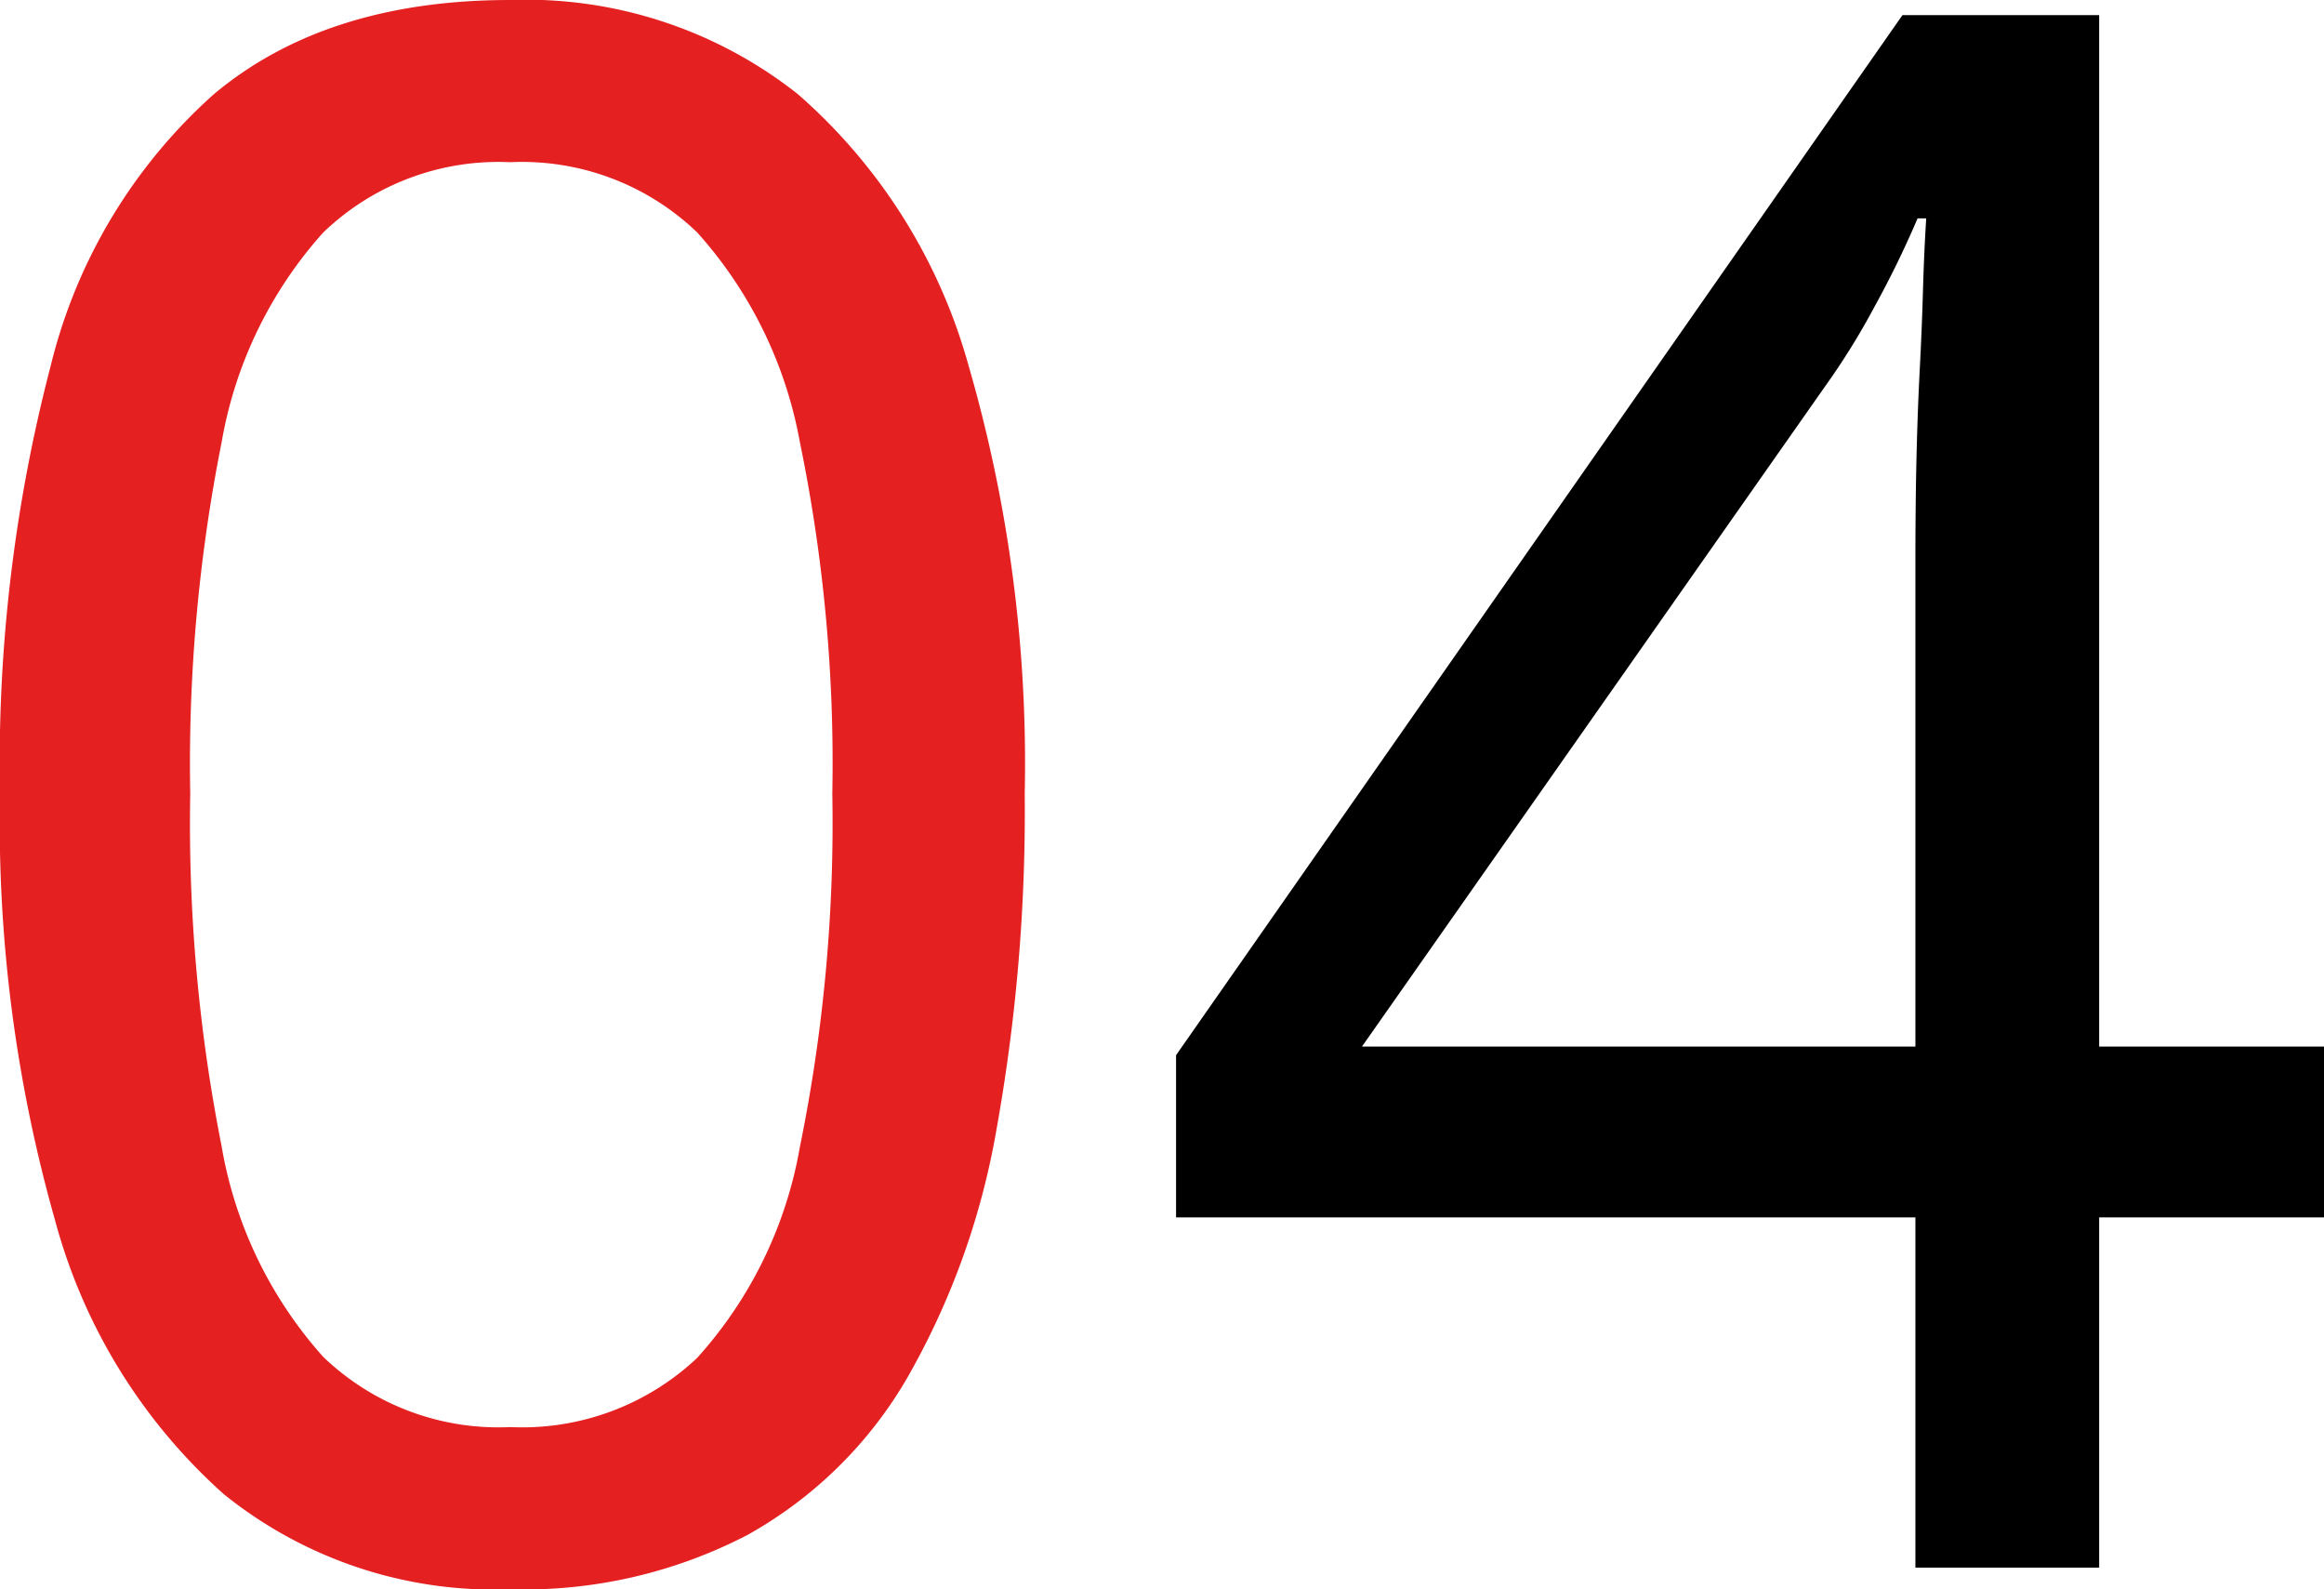
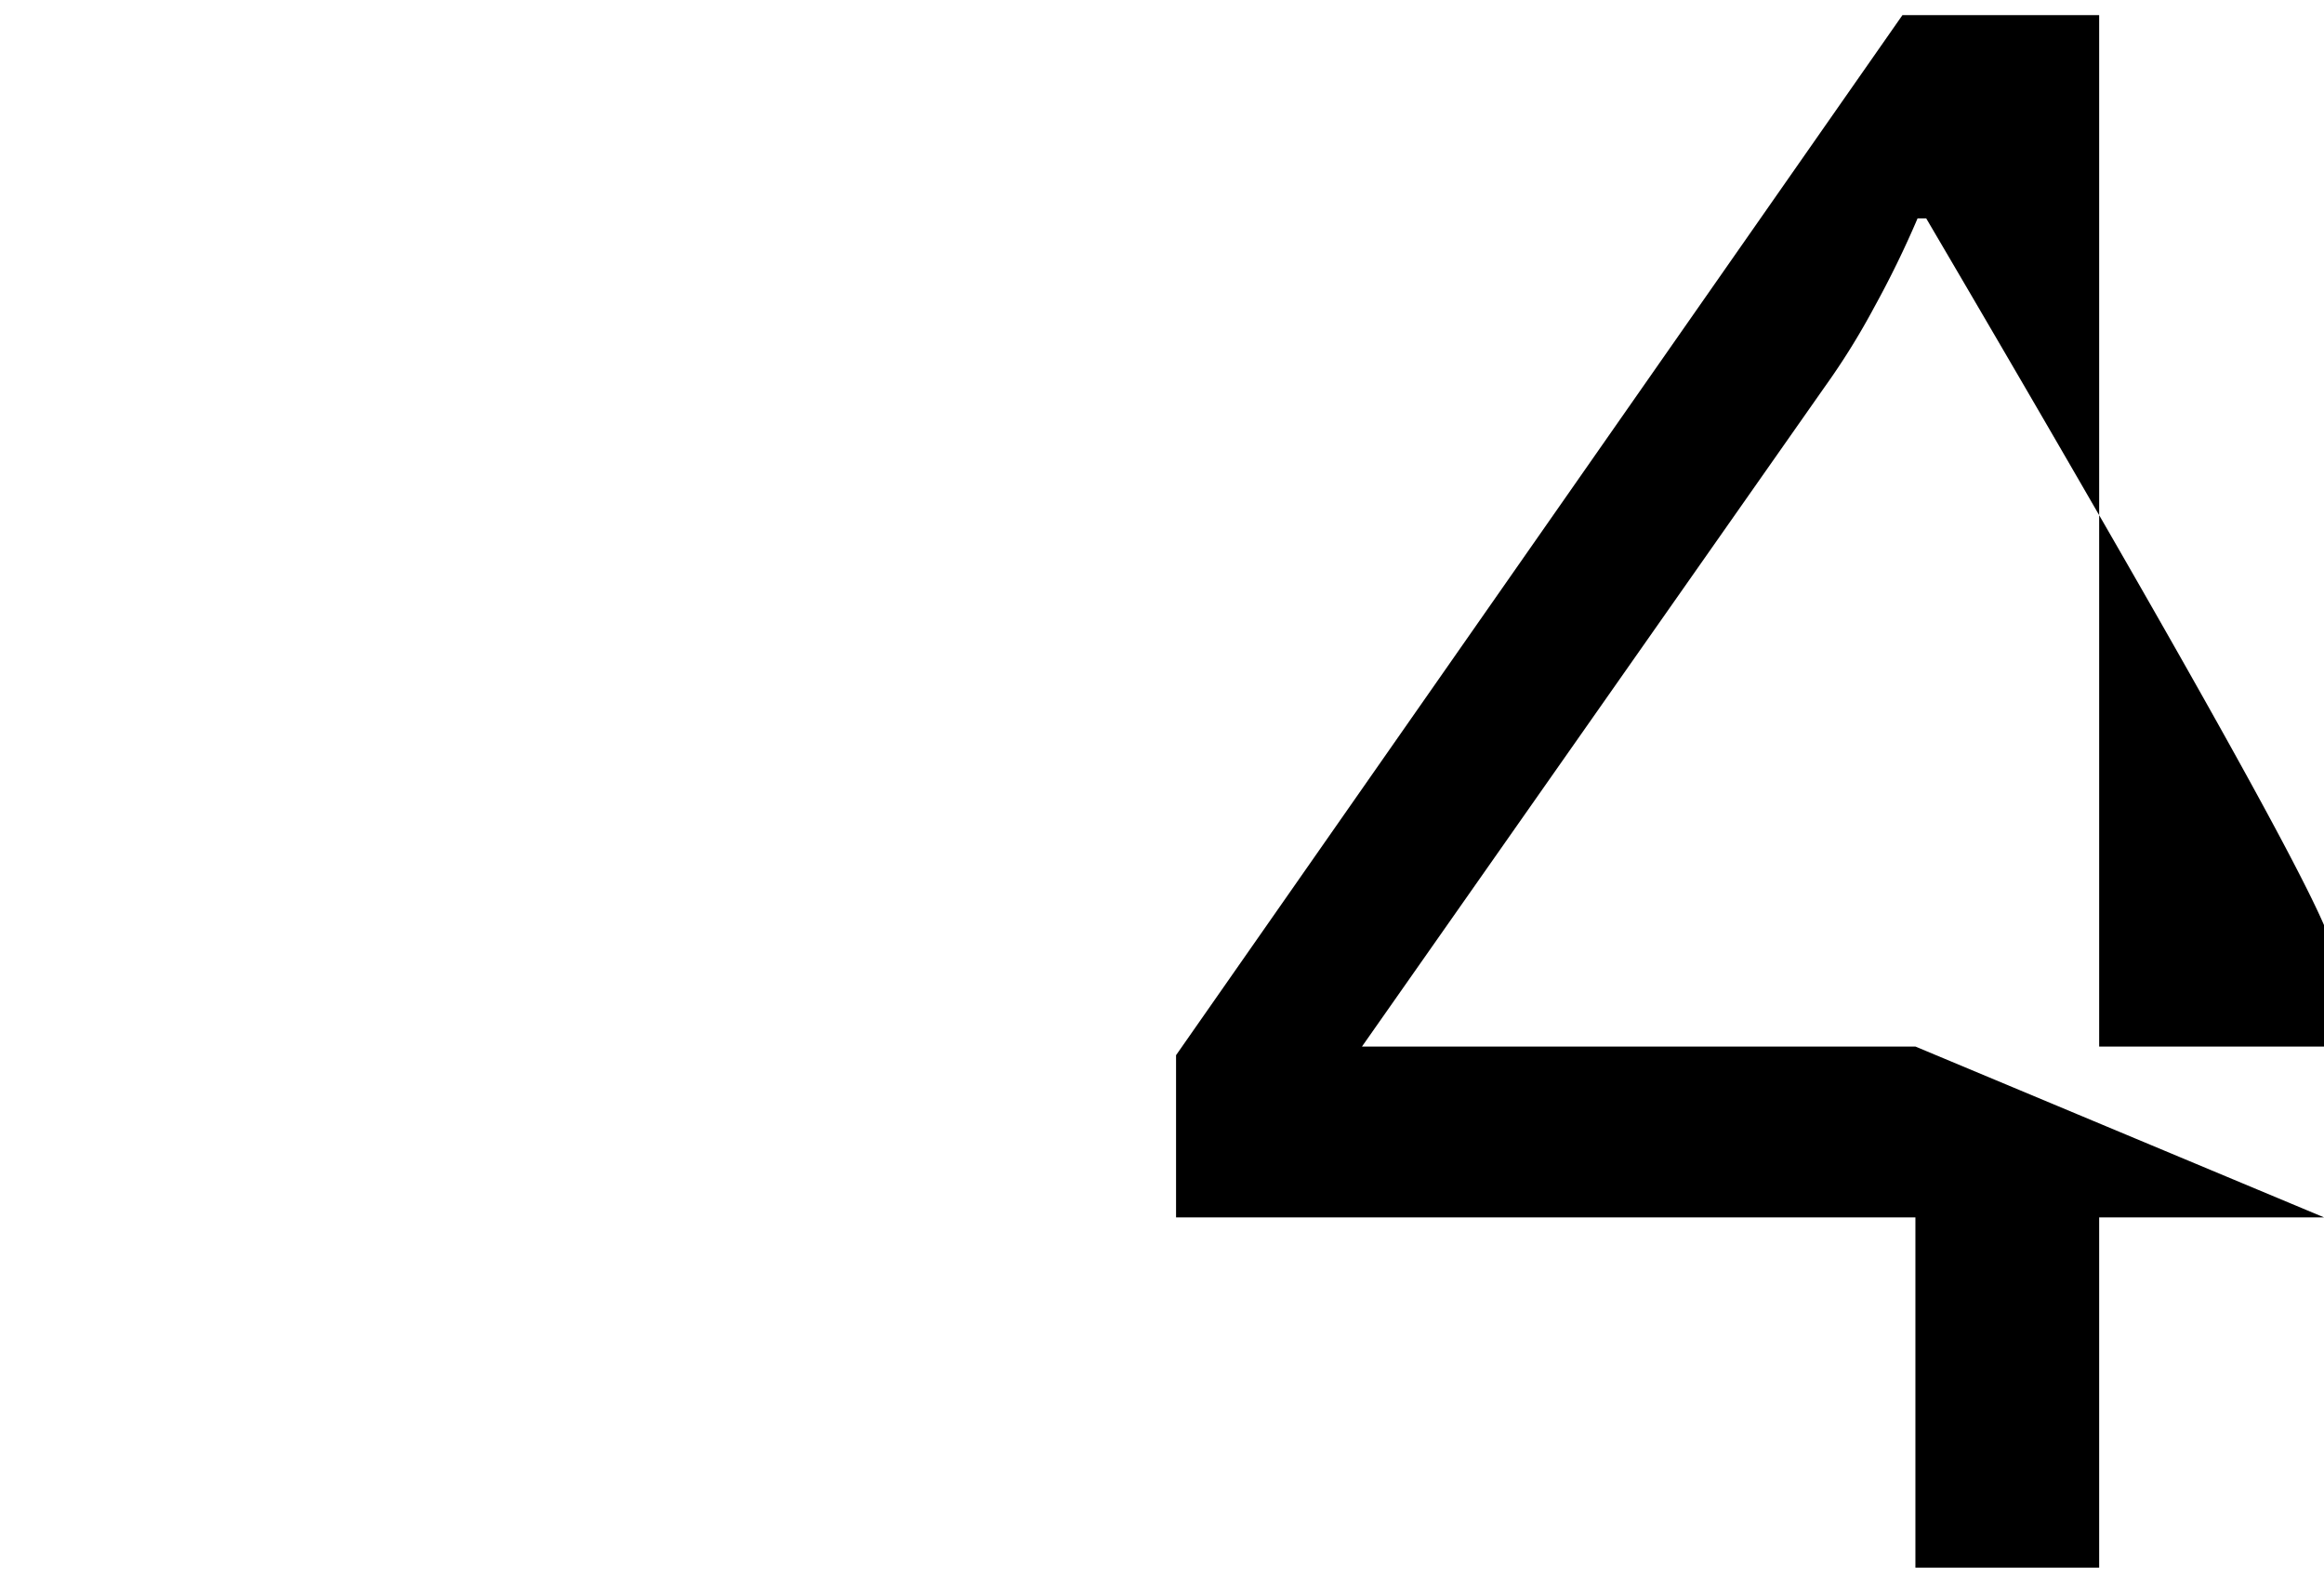
<svg xmlns="http://www.w3.org/2000/svg" width="80.625" height="55.125" viewBox="0 0 80.625 55.125">
  <g id="fun_no04" transform="translate(-4241.775 -7186.625)">
-     <path id="パス_15" data-name="パス 15" d="M41.4-12.15h-7.8V0h-6.375v-12.15H1.575v-5.625l25.2-36.075H33.6v35.775h7.8zm-14.175-22.8q0-1.95.038-3.562t.112-3.038q.075-1.425.112-2.737T27.6-46.8h-.3a34.17 34.17 0 01-1.5 3.075 24.9 24.9 0 01-1.725 2.775L8.025-18.075h19.2z" transform="translate(4281 7241)" />
-     <path id="パス_16" data-name="パス 16" d="M-3.675-26.85a62.32 62.32 0 01-.975 11.625 26.366 26.366 0 01-3.113 8.663 14.647 14.647 0 01-5.55 5.438A16.822 16.822 0 01-21.525.75a14.943 14.943 0 01-9.937-3.3 19.51 19.51 0 01-5.85-9.488 50.505 50.505 0 01-1.913-14.812 54.454 54.454 0 011.762-14.85 18.518 18.518 0 015.663-9.413q3.9-3.262 10.275-3.262a15.2 15.2 0 019.975 3.262A19.357 19.357 0 01-5.625-41.7a49.512 49.512 0 011.95 14.85zm-28.95 0a57.451 57.451 0 001.087 12.225 14.634 14.634 0 003.525 7.312 8.768 8.768 0 006.487 2.437 8.845 8.845 0 006.487-2.4 14.643 14.643 0 003.563-7.312A56.122 56.122 0 00-10.35-26.85a55.073 55.073 0 00-1.125-12.187 14.829 14.829 0 00-3.562-7.275 8.768 8.768 0 00-6.487-2.437 8.768 8.768 0 00-6.487 2.438 14.6 14.6 0 00-3.525 7.275 56.91 56.91 0 00-1.089 12.186z" transform="translate(4281 7241)" fill="#e52021" />
+     <path id="パス_15" data-name="パス 15" d="M41.4-12.15h-7.8V0h-6.375v-12.15H1.575v-5.625l25.2-36.075H33.6v35.775h7.8zq0-1.95.038-3.562t.112-3.038q.075-1.425.112-2.737T27.6-46.8h-.3a34.17 34.17 0 01-1.5 3.075 24.9 24.9 0 01-1.725 2.775L8.025-18.075h19.2z" transform="translate(4281 7241)" />
  </g>
</svg>